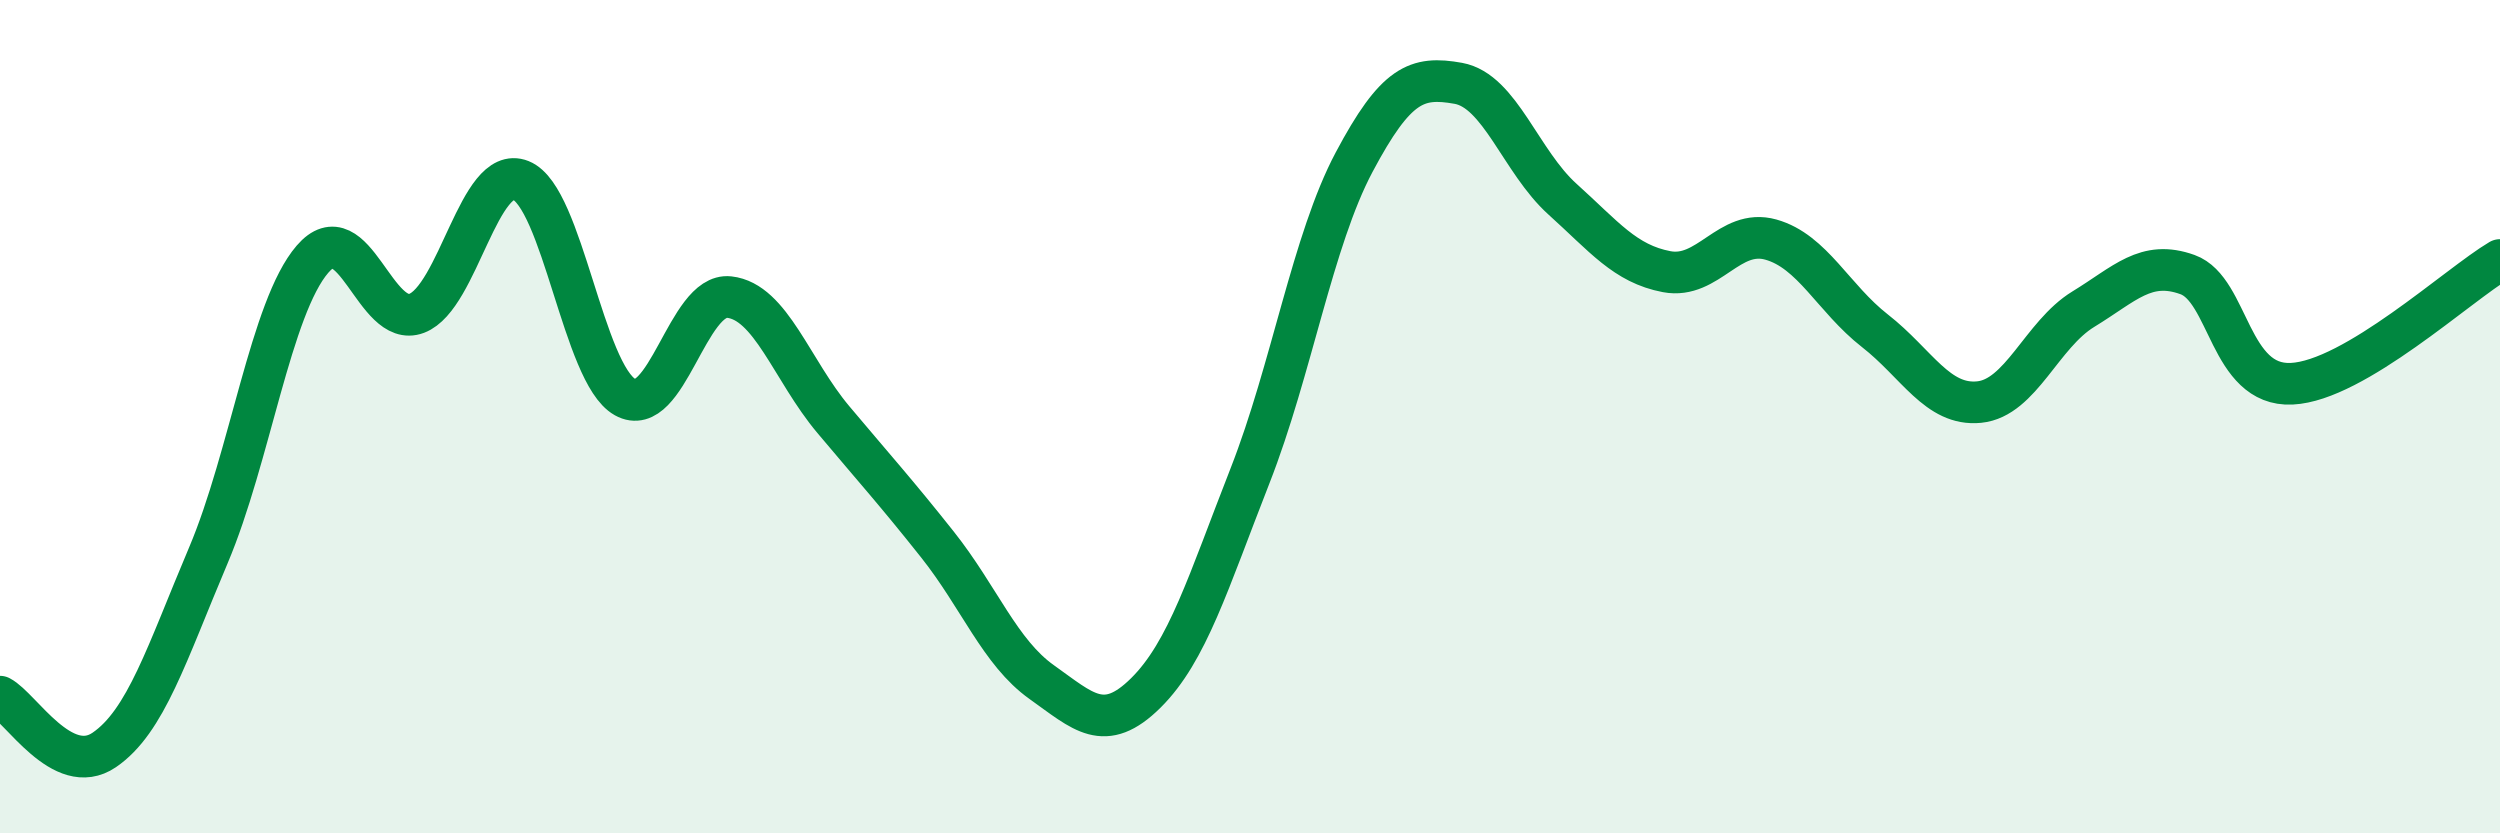
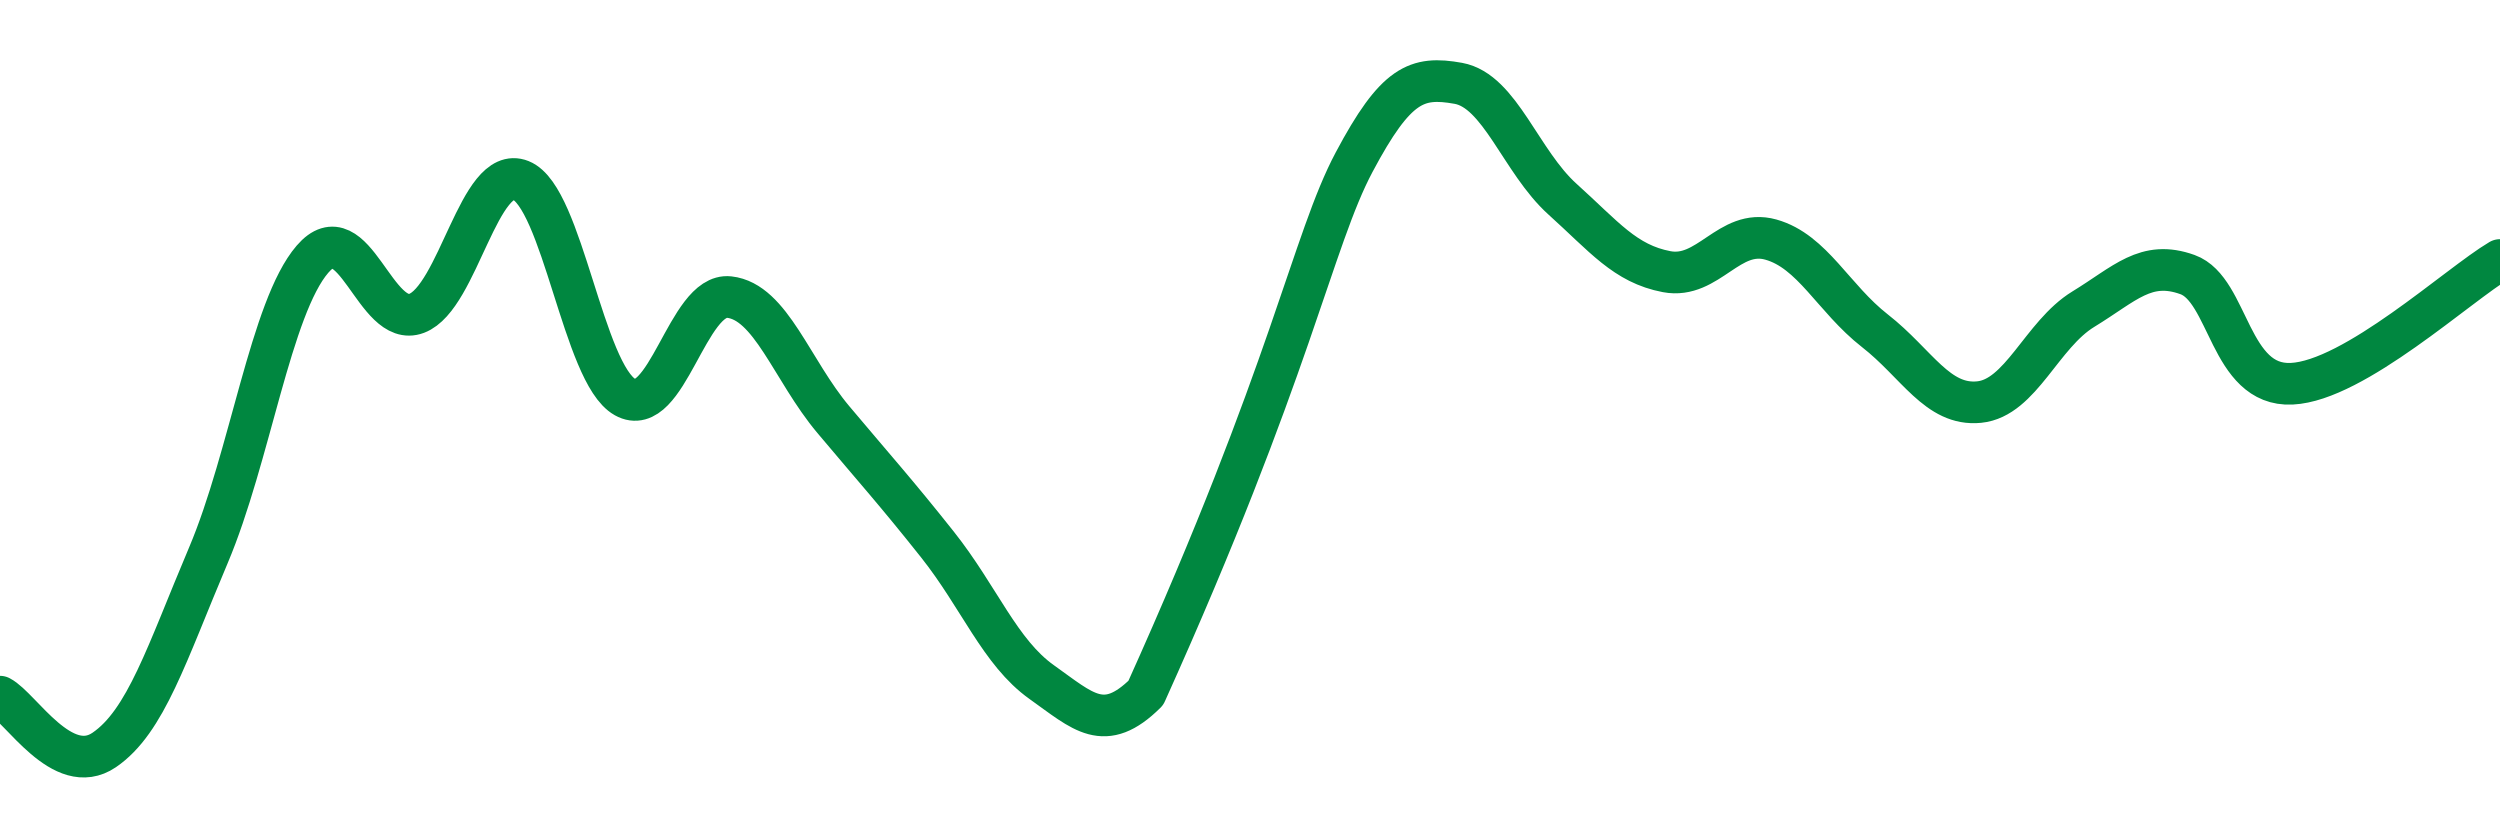
<svg xmlns="http://www.w3.org/2000/svg" width="60" height="20" viewBox="0 0 60 20">
-   <path d="M 0,16.72 C 0.5,16.98 1.5,18.68 2.5,18 C 3.5,17.32 4,15.69 5,13.33 C 6,10.97 6.5,7.38 7.5,6.22 C 8.5,5.06 9,7.9 10,7.52 C 11,7.14 11.5,3.93 12.5,4.33 C 13.5,4.73 14,8.97 15,9.53 C 16,10.09 16.5,7.02 17.5,7.13 C 18.5,7.24 19,8.88 20,10.07 C 21,11.26 21.5,11.81 22.5,13.07 C 23.5,14.33 24,15.66 25,16.37 C 26,17.08 26.5,17.62 27.5,16.63 C 28.5,15.64 29,13.97 30,11.42 C 31,8.87 31.5,5.77 32.5,3.89 C 33.5,2.01 34,1.82 35,2 C 36,2.18 36.5,3.88 37.5,4.78 C 38.5,5.68 39,6.33 40,6.52 C 41,6.71 41.5,5.47 42.5,5.75 C 43.5,6.03 44,7.16 45,7.94 C 46,8.72 46.5,9.75 47.5,9.65 C 48.5,9.55 49,8.03 50,7.42 C 51,6.81 51.5,6.23 52.5,6.59 C 53.5,6.95 53.5,9.28 55,9.21 C 56.5,9.14 59,6.83 60,6.24L60 20L0 20Z" fill="#008740" opacity="0.1" stroke-linecap="round" stroke-linejoin="round" />
-   <path d="M 0,16.72 C 0.5,16.98 1.5,18.68 2.5,18 C 3.5,17.32 4,15.69 5,13.33 C 6,10.97 6.5,7.38 7.5,6.22 C 8.5,5.06 9,7.9 10,7.52 C 11,7.14 11.5,3.93 12.5,4.33 C 13.5,4.73 14,8.97 15,9.53 C 16,10.09 16.5,7.02 17.5,7.13 C 18.5,7.24 19,8.88 20,10.07 C 21,11.26 21.5,11.81 22.5,13.07 C 23.5,14.33 24,15.66 25,16.37 C 26,17.08 26.5,17.62 27.5,16.63 C 28.5,15.64 29,13.97 30,11.42 C 31,8.87 31.5,5.77 32.5,3.89 C 33.5,2.01 34,1.82 35,2 C 36,2.18 36.5,3.88 37.5,4.78 C 38.5,5.68 39,6.33 40,6.52 C 41,6.71 41.5,5.47 42.5,5.75 C 43.5,6.03 44,7.16 45,7.94 C 46,8.72 46.5,9.75 47.5,9.65 C 48.5,9.55 49,8.03 50,7.42 C 51,6.81 51.5,6.23 52.5,6.59 C 53.5,6.95 53.5,9.28 55,9.21 C 56.5,9.14 59,6.83 60,6.24" stroke="#008740" stroke-width="1" fill="none" stroke-linecap="round" stroke-linejoin="round" />
+   <path d="M 0,16.72 C 0.5,16.98 1.5,18.68 2.5,18 C 3.5,17.32 4,15.69 5,13.33 C 6,10.97 6.5,7.38 7.5,6.22 C 8.5,5.06 9,7.9 10,7.52 C 11,7.14 11.5,3.93 12.5,4.33 C 13.5,4.73 14,8.97 15,9.53 C 16,10.09 16.5,7.02 17.5,7.13 C 18.5,7.24 19,8.88 20,10.07 C 21,11.26 21.5,11.81 22.5,13.07 C 23.5,14.33 24,15.66 25,16.37 C 26,17.08 26.5,17.62 27.5,16.63 C 31,8.87 31.5,5.77 32.5,3.89 C 33.5,2.01 34,1.82 35,2 C 36,2.18 36.5,3.88 37.5,4.78 C 38.5,5.68 39,6.33 40,6.52 C 41,6.71 41.5,5.47 42.5,5.75 C 43.5,6.03 44,7.16 45,7.94 C 46,8.72 46.5,9.75 47.5,9.65 C 48.5,9.55 49,8.03 50,7.42 C 51,6.81 51.5,6.23 52.5,6.59 C 53.5,6.95 53.5,9.28 55,9.21 C 56.5,9.14 59,6.83 60,6.24" stroke="#008740" stroke-width="1" fill="none" stroke-linecap="round" stroke-linejoin="round" />
</svg>